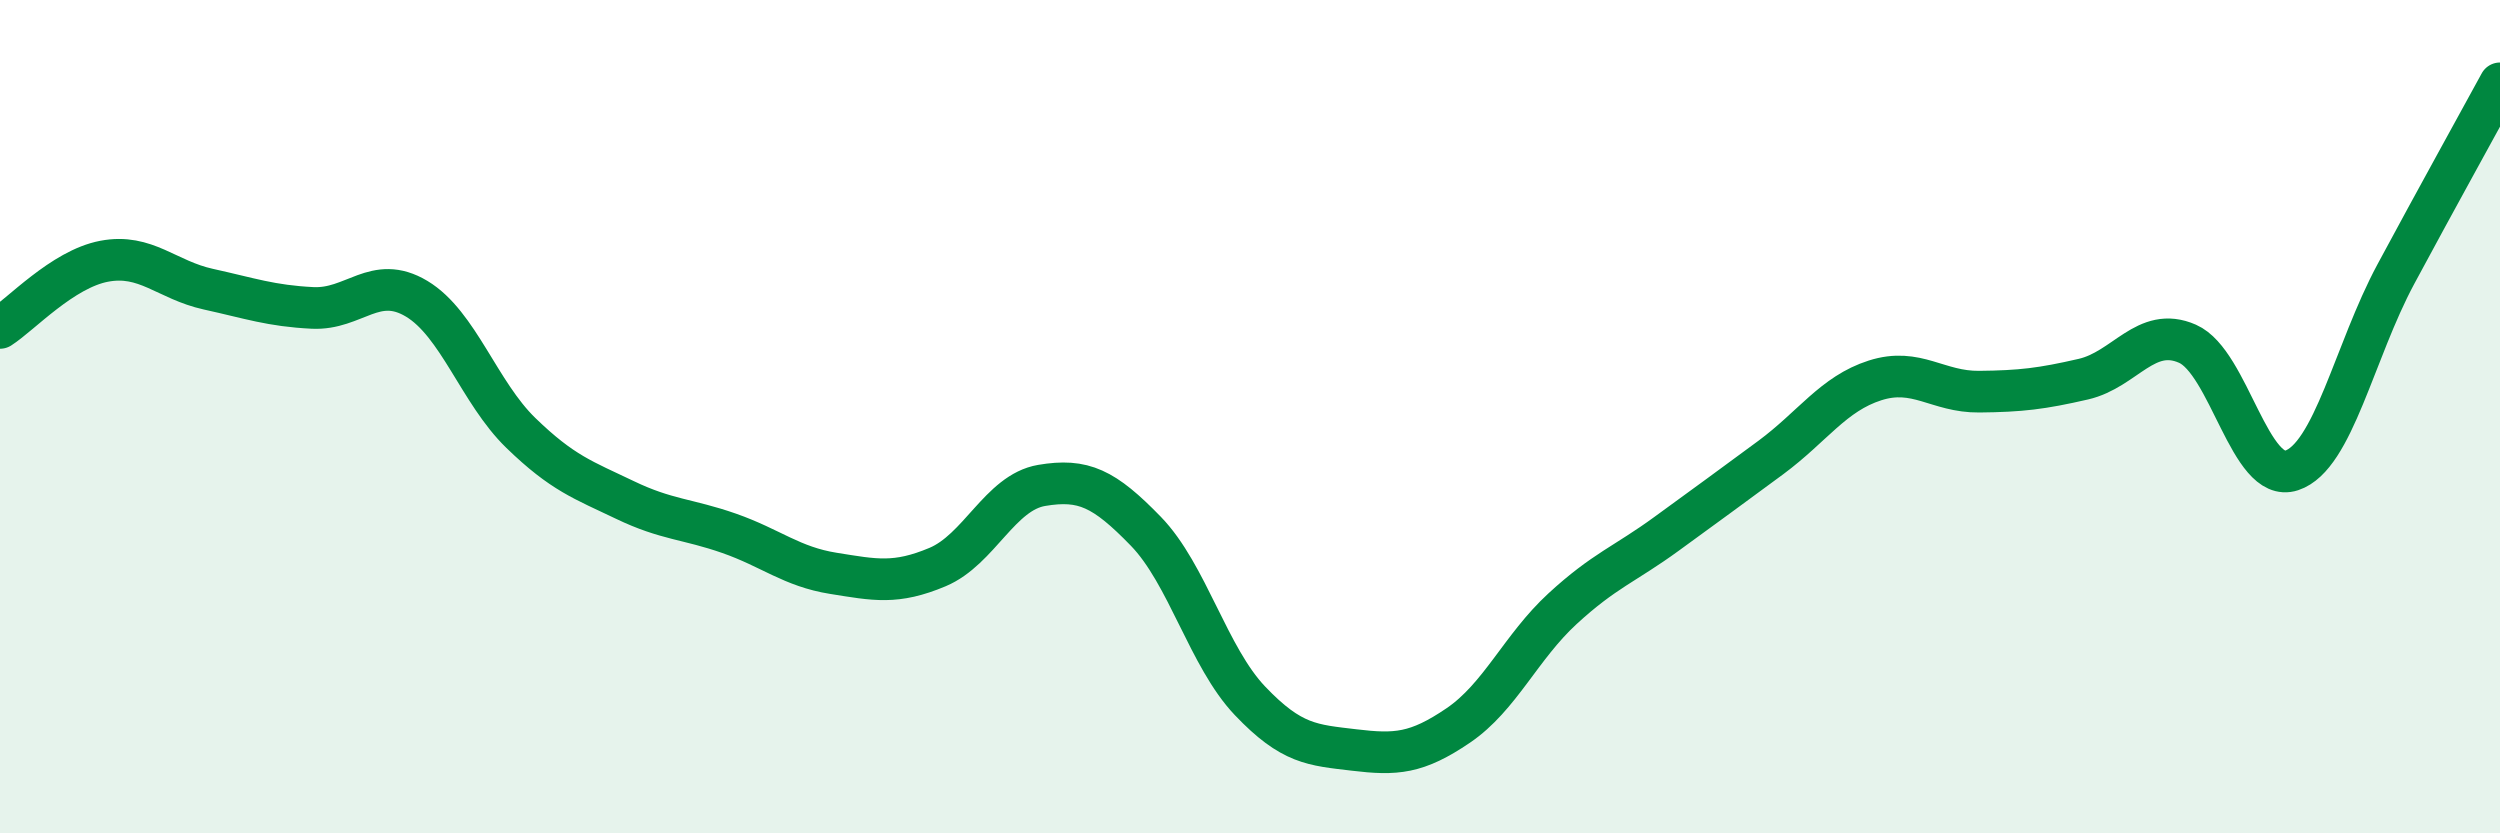
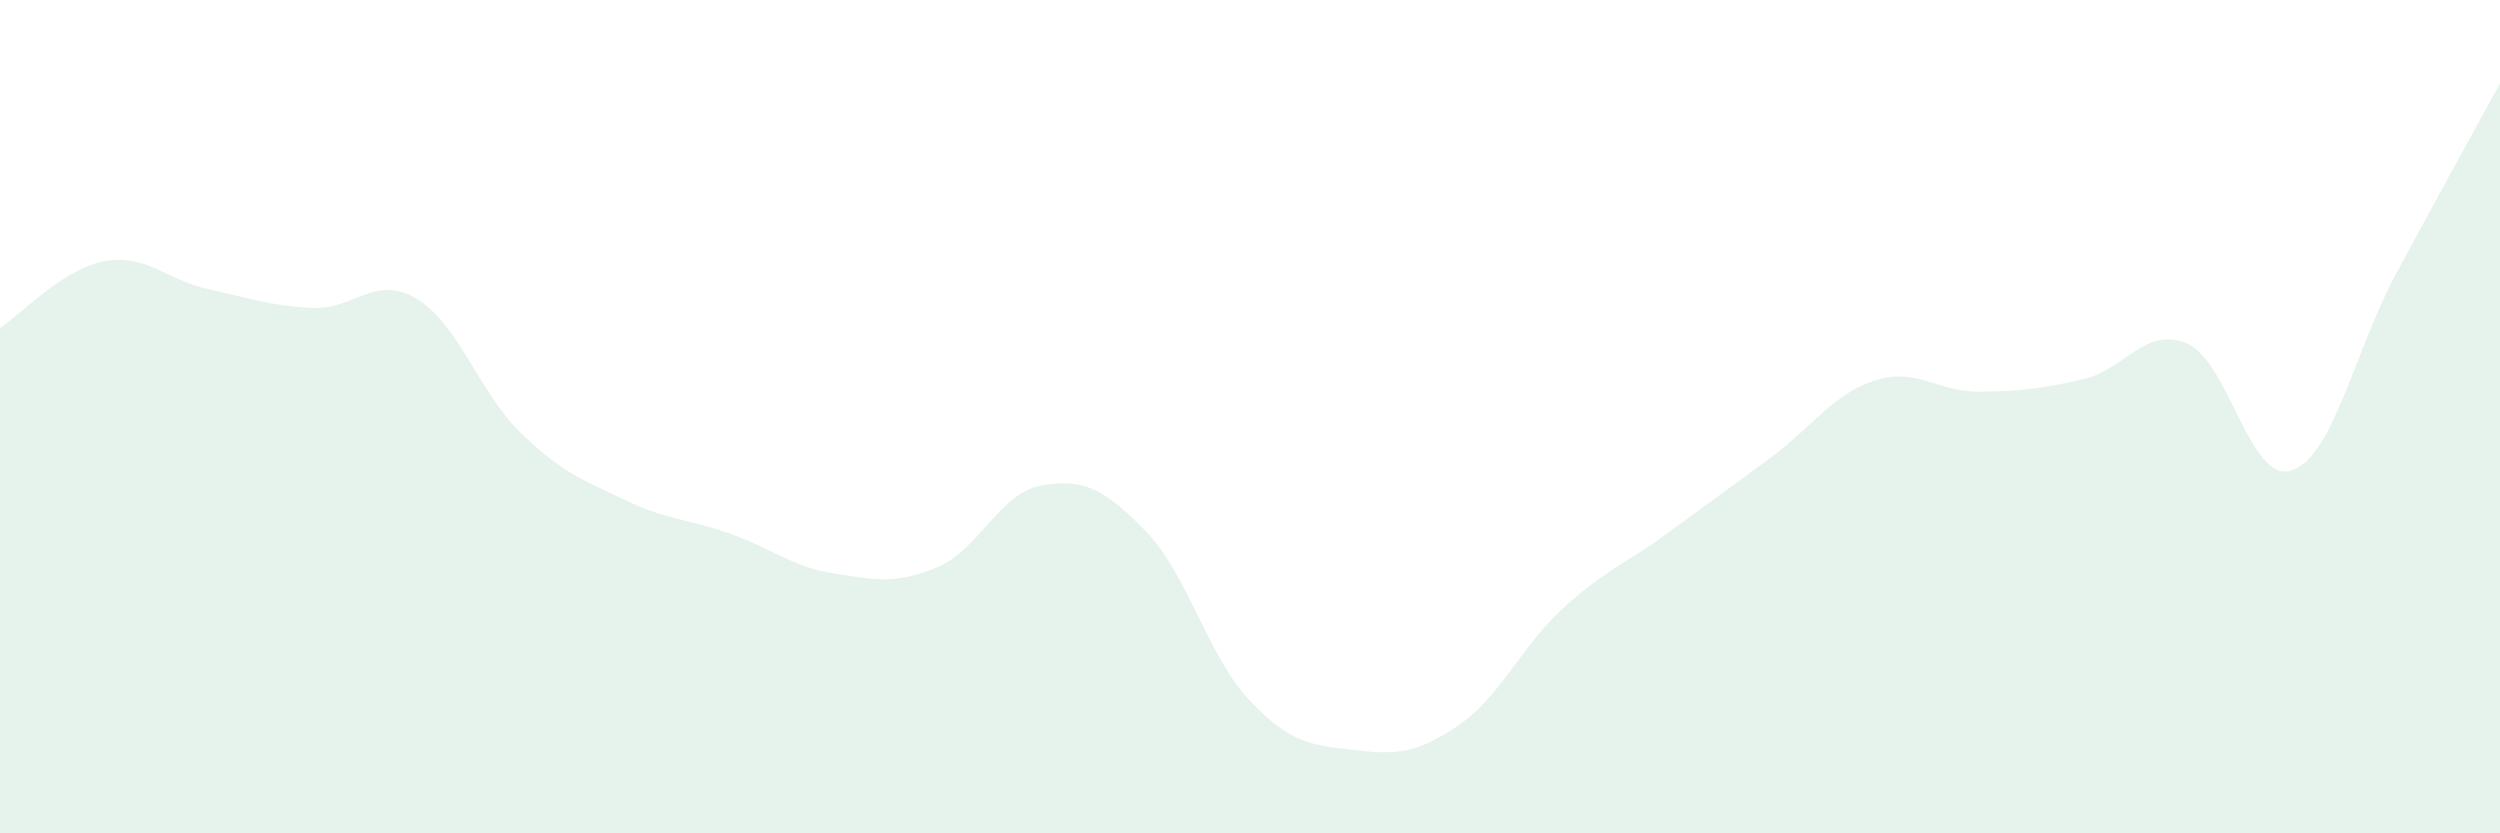
<svg xmlns="http://www.w3.org/2000/svg" width="60" height="20" viewBox="0 0 60 20">
  <path d="M 0,7.87 C 0.5,7.55 1.5,6.46 2.5,6.27 C 3.5,6.08 4,6.72 5,6.94 C 6,7.16 6.5,7.34 7.5,7.39 C 8.5,7.44 9,6.57 10,7.17 C 11,7.77 11.5,9.42 12.5,10.39 C 13.5,11.36 14,11.52 15,12 C 16,12.48 16.5,12.45 17.5,12.8 C 18.5,13.15 19,13.6 20,13.76 C 21,13.92 21.5,14.03 22.5,13.61 C 23.5,13.19 24,11.82 25,11.65 C 26,11.48 26.5,11.72 27.5,12.75 C 28.5,13.78 29,15.77 30,16.82 C 31,17.87 31.5,17.88 32.5,18 C 33.5,18.12 34,18.09 35,17.41 C 36,16.73 36.5,15.53 37.5,14.61 C 38.5,13.69 39,13.54 40,12.81 C 41,12.08 41.5,11.72 42.5,10.98 C 43.5,10.24 44,9.45 45,9.13 C 46,8.81 46.5,9.41 47.5,9.4 C 48.5,9.39 49,9.33 50,9.1 C 51,8.87 51.5,7.81 52.5,8.25 C 53.5,8.69 54,11.62 55,11.29 C 56,10.96 56.5,8.44 57.5,6.58 C 58.5,4.72 59.5,2.92 60,2L60 20L0 20Z" fill="#008740" opacity="0.1" stroke-linecap="round" stroke-linejoin="round" />
-   <path d="M 0,7.87 C 0.5,7.55 1.5,6.46 2.5,6.27 C 3.5,6.08 4,6.72 5,6.94 C 6,7.16 6.5,7.34 7.5,7.39 C 8.5,7.44 9,6.57 10,7.17 C 11,7.77 11.5,9.42 12.5,10.39 C 13.5,11.36 14,11.52 15,12 C 16,12.48 16.5,12.45 17.5,12.8 C 18.5,13.15 19,13.6 20,13.76 C 21,13.92 21.5,14.03 22.5,13.61 C 23.5,13.19 24,11.82 25,11.65 C 26,11.48 26.5,11.72 27.5,12.75 C 28.5,13.78 29,15.77 30,16.82 C 31,17.87 31.5,17.88 32.5,18 C 33.5,18.12 34,18.09 35,17.41 C 36,16.73 36.5,15.53 37.5,14.61 C 38.5,13.69 39,13.54 40,12.81 C 41,12.08 41.5,11.72 42.5,10.98 C 43.5,10.24 44,9.45 45,9.13 C 46,8.81 46.5,9.41 47.5,9.4 C 48.5,9.39 49,9.33 50,9.1 C 51,8.87 51.5,7.81 52.5,8.25 C 53.5,8.69 54,11.62 55,11.29 C 56,10.96 56.5,8.44 57.5,6.58 C 58.5,4.72 59.5,2.92 60,2" stroke="#008740" stroke-width="1" fill="none" stroke-linecap="round" stroke-linejoin="round" />
</svg>